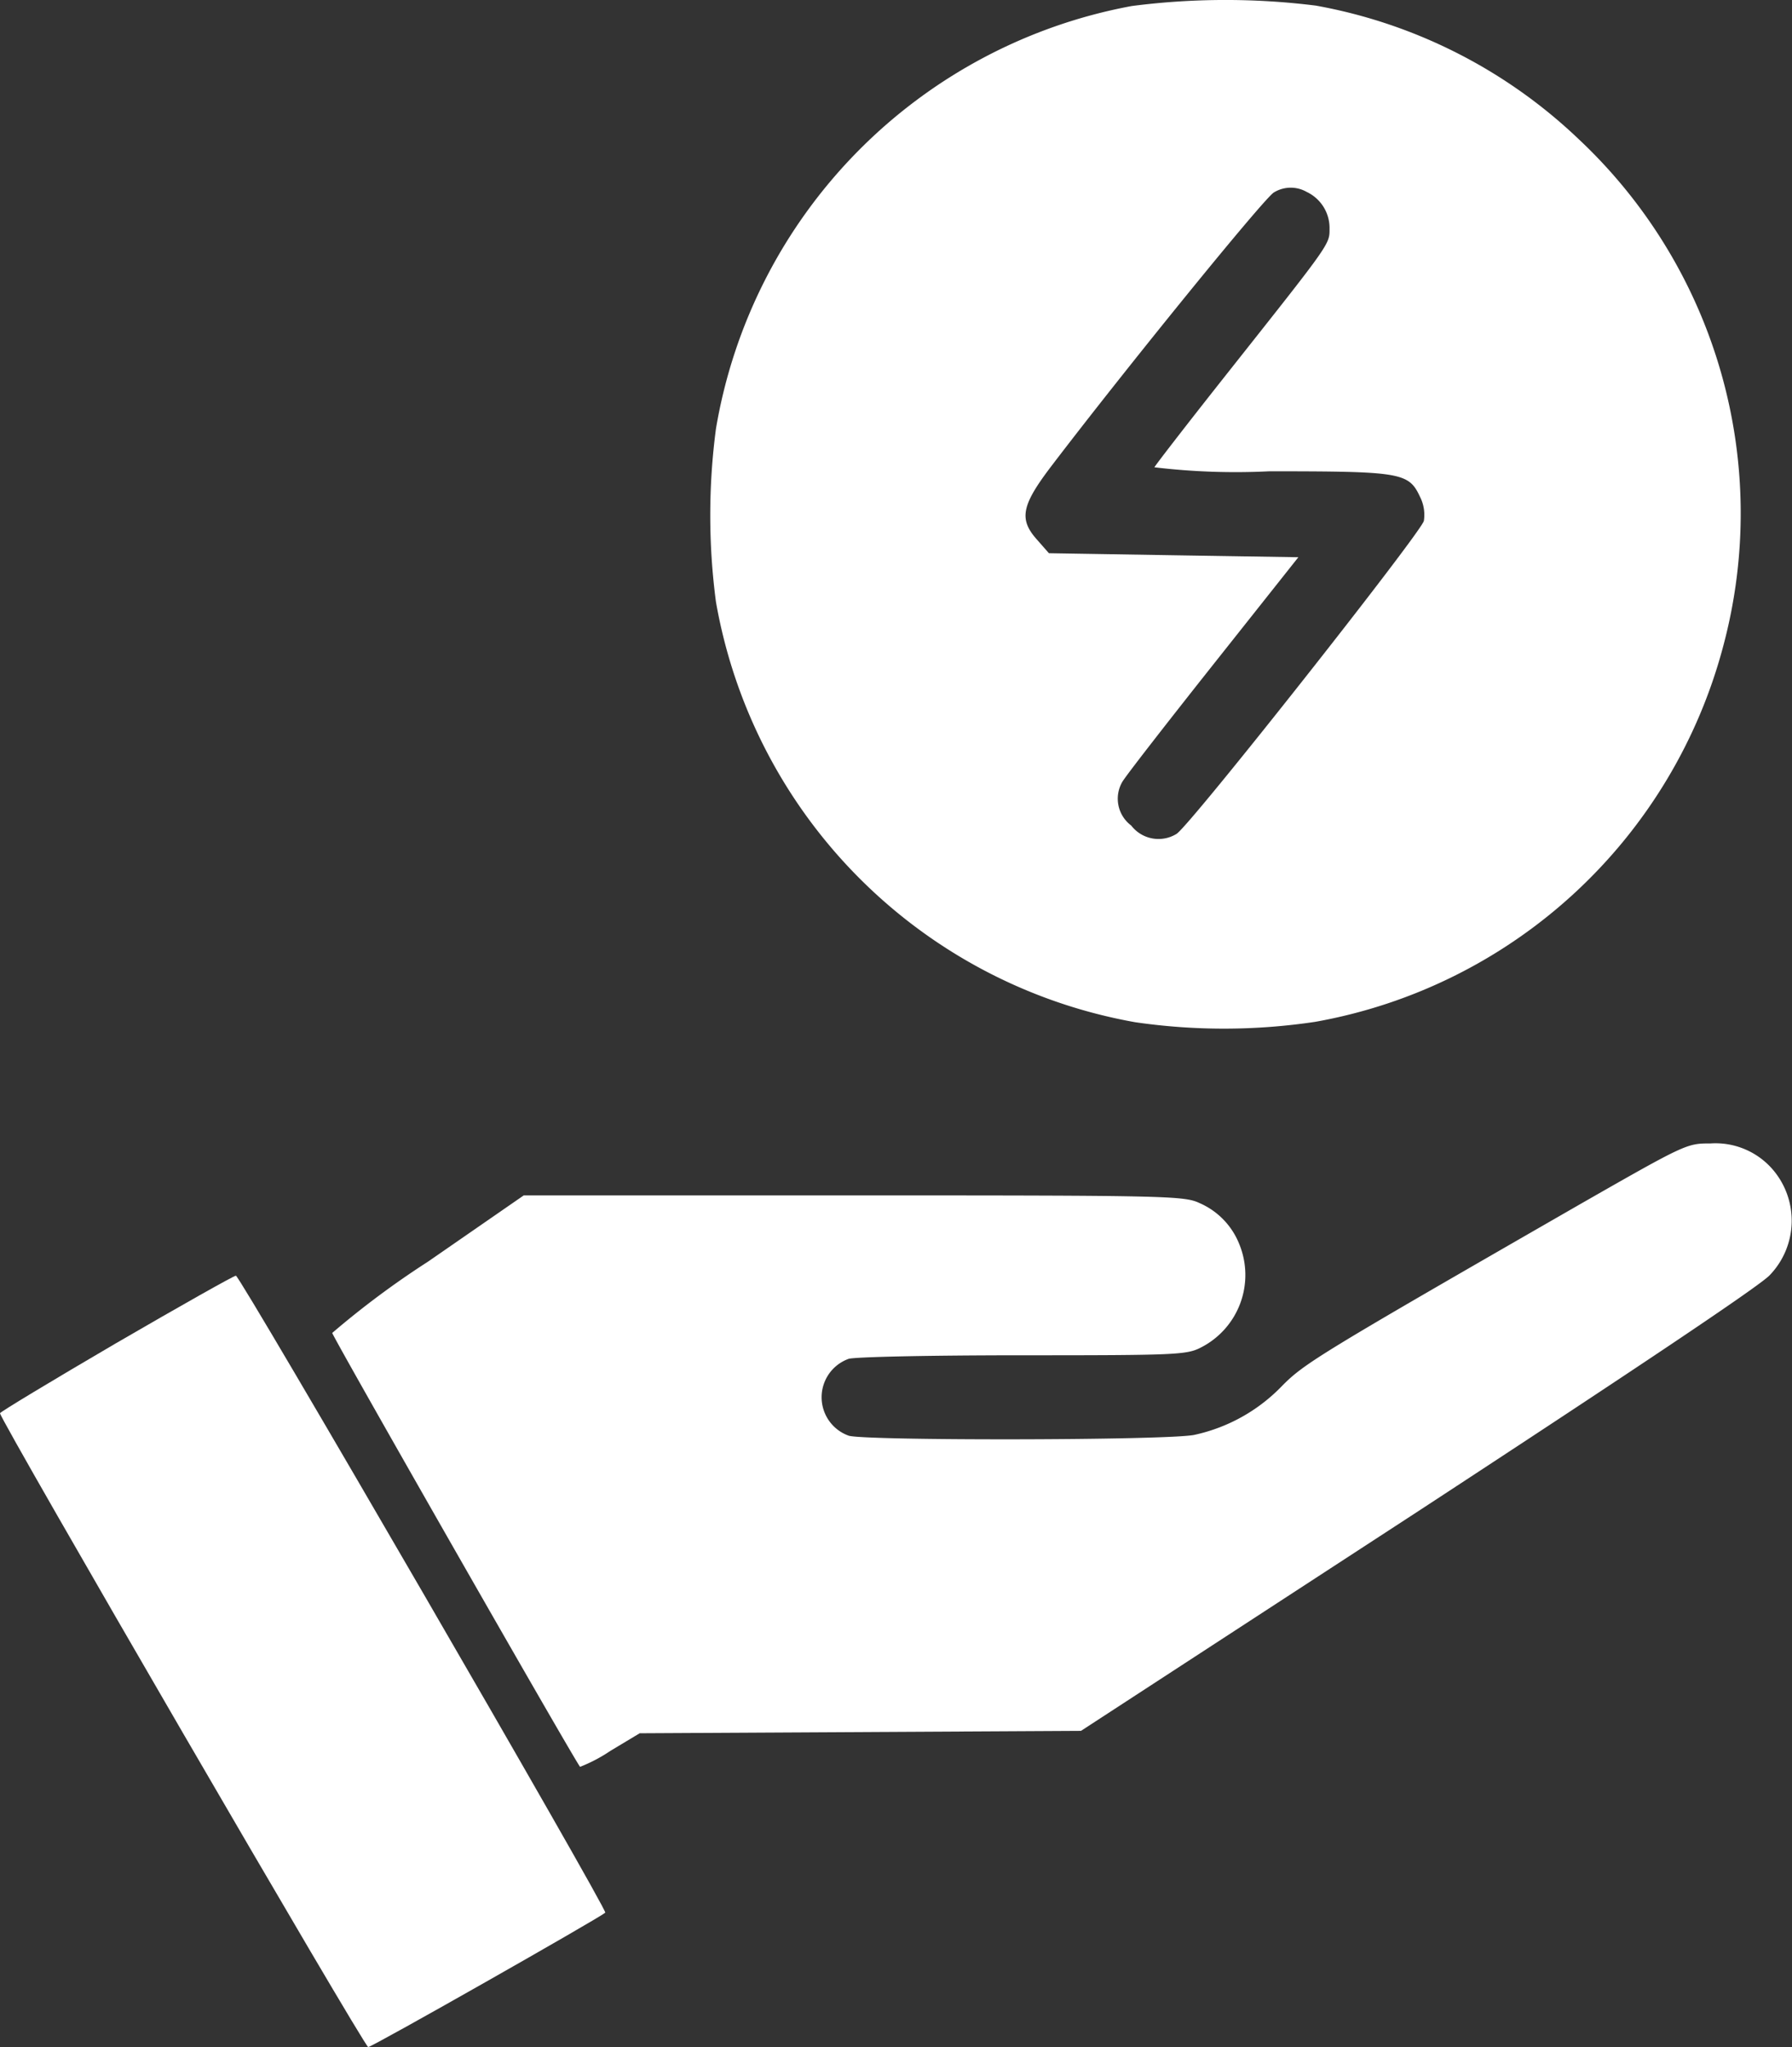
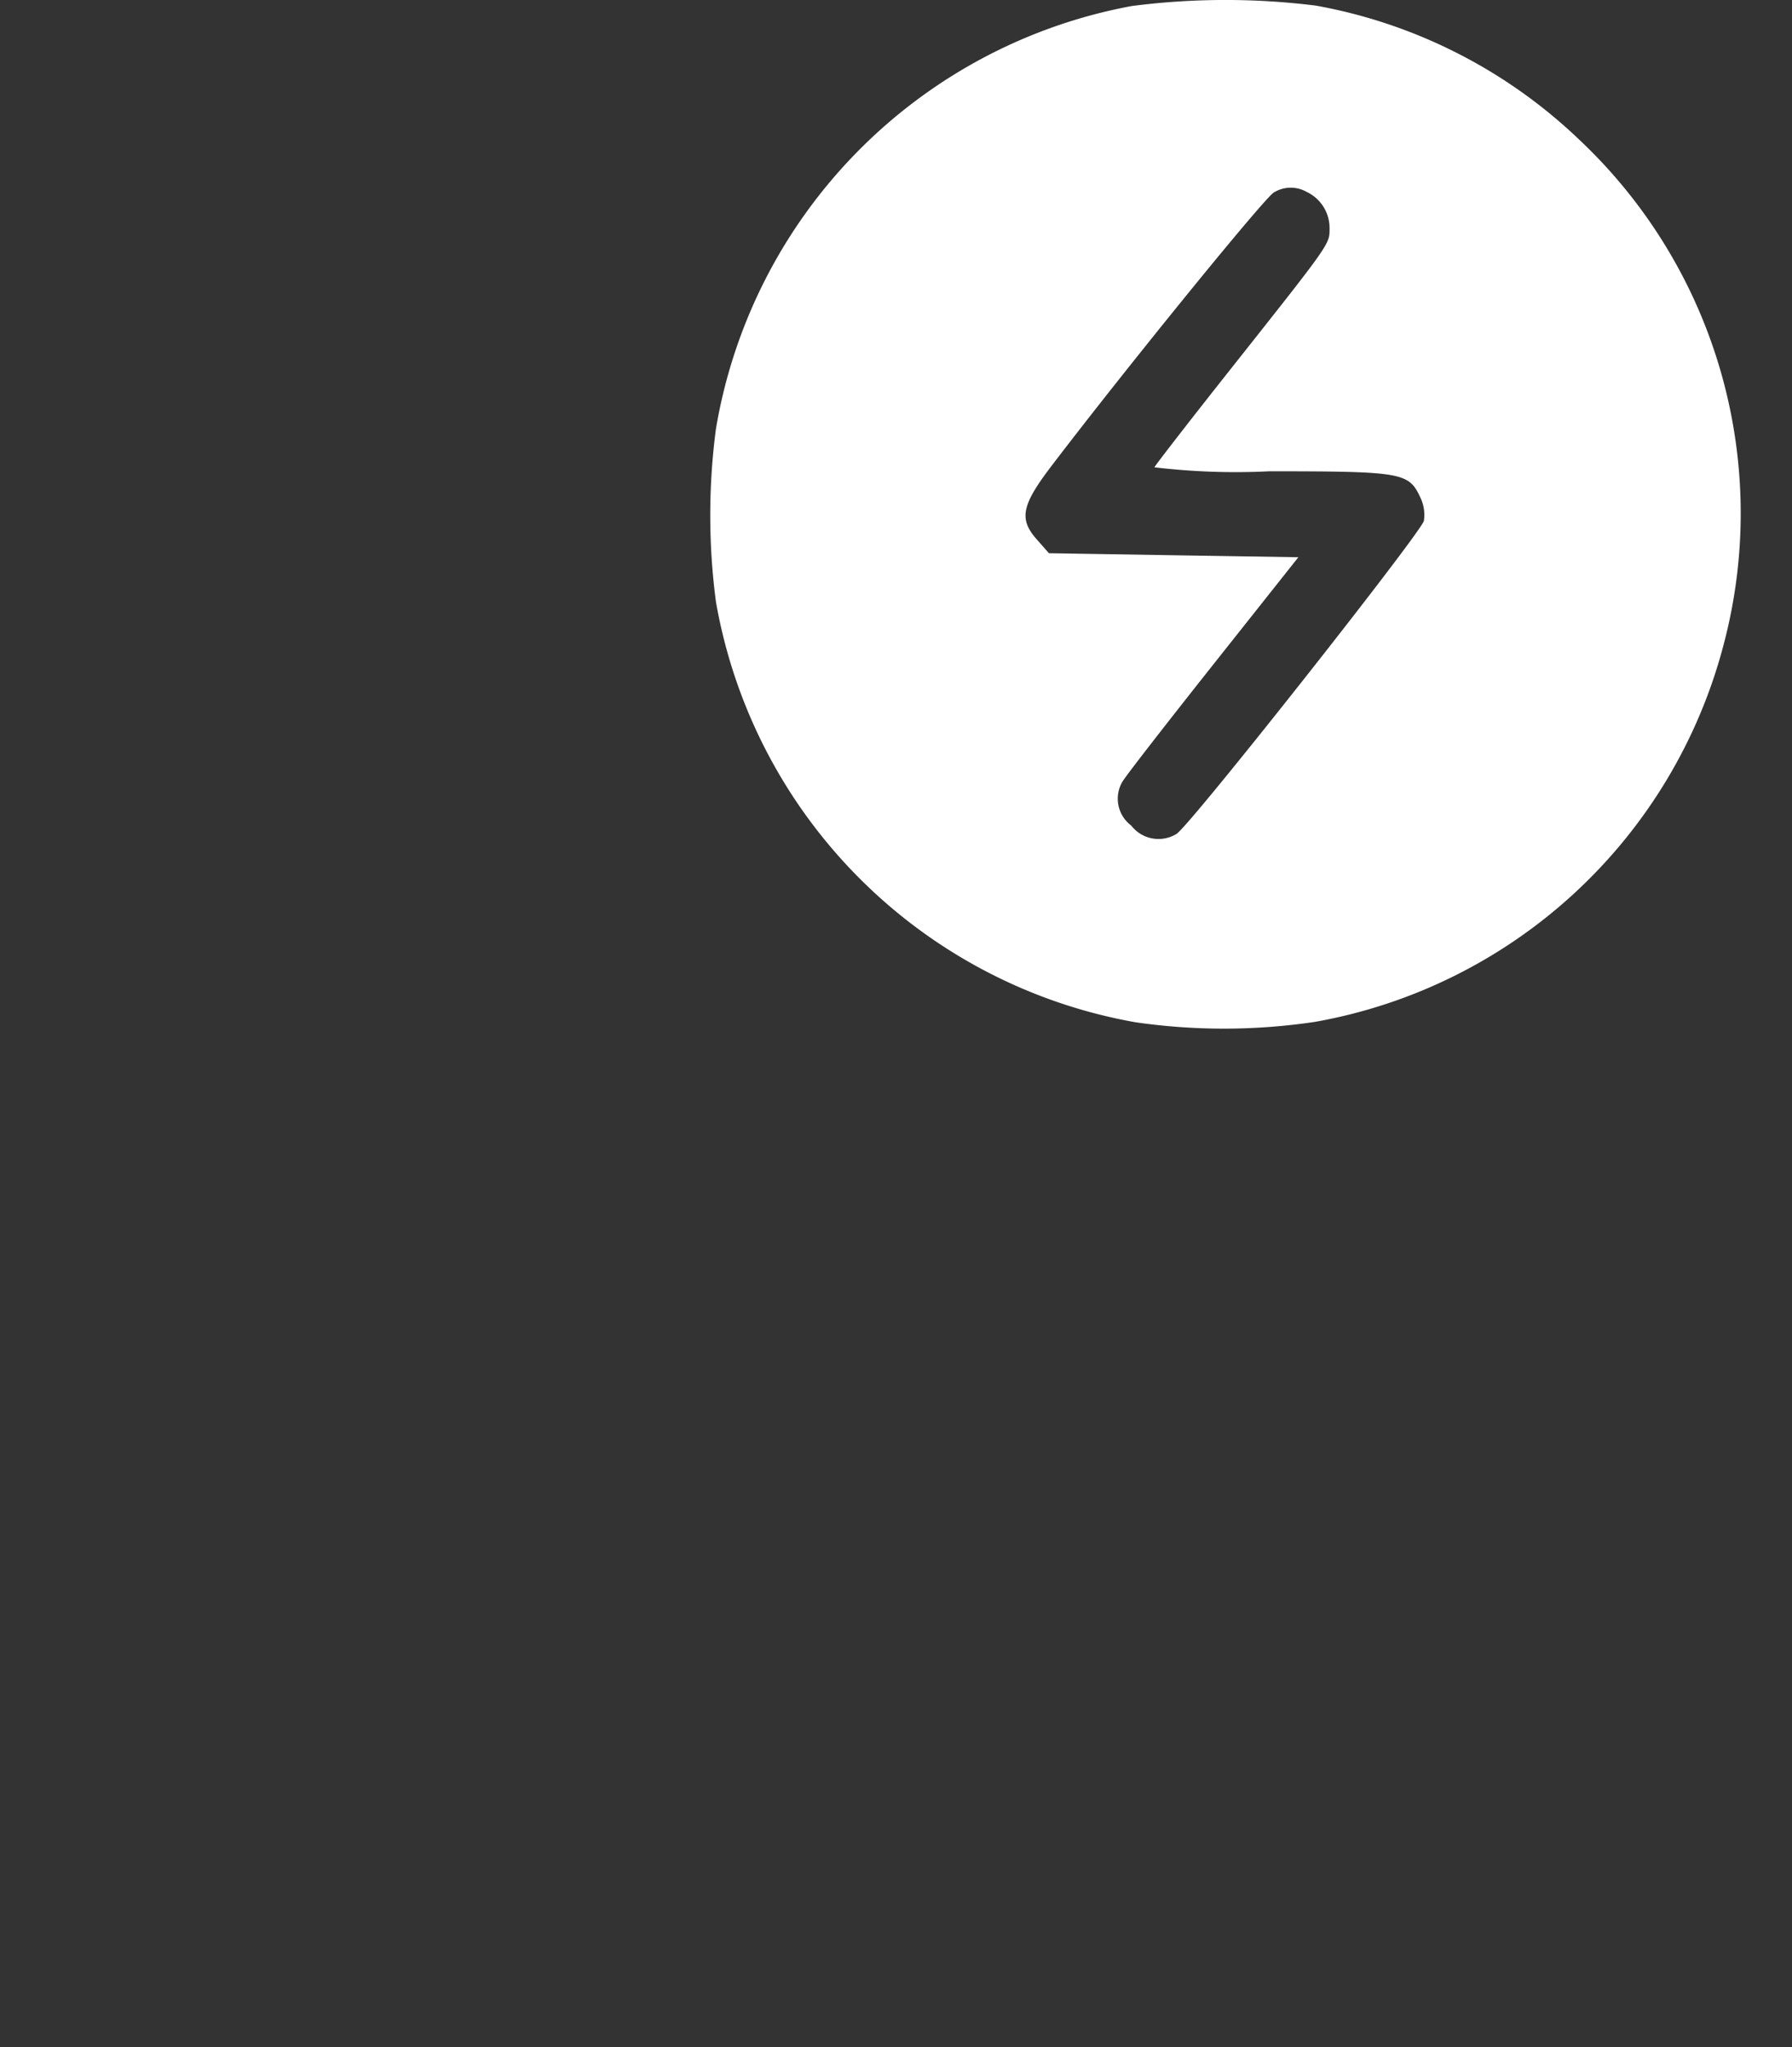
<svg xmlns="http://www.w3.org/2000/svg" viewBox="0 0 30 34.261" height="34.261" width="30" id="flash-sale">
  <rect x="0" y="0" width="30" height="34.261" fill="#333333" stroke="none" />
  <path fill="#fff" transform="translate(-202.185 511.913)" d="M221.131-511.812a8.656,8.656,0,0,0-6.96,7.074,11.053,11.053,0,0,0,0,2.9,8.662,8.662,0,0,0,7.021,7.034,10.319,10.319,0,0,0,3.012-.007,8.632,8.632,0,0,0,6.833-6.3,8.586,8.586,0,0,0-2.423-8.473,8.573,8.573,0,0,0-4.4-2.235A12.207,12.207,0,0,0,221.131-511.812Zm2.931,3.112a.667.667,0,0,1,.381.6c0,.281.047.214-1.707,2.429-.663.837-1.211,1.546-1.225,1.579a11.432,11.432,0,0,0,1.921.067c2.2,0,2.336.02,2.523.422a.667.667,0,0,1,.067.408c-.054.207-3.935,5.127-4.143,5.24a.576.576,0,0,1-.756-.141.561.561,0,0,1-.154-.723c.04-.08.723-.957,1.513-1.954l1.439-1.814-2.088-.033-2.088-.034-.194-.221c-.308-.341-.268-.569.207-1.2,1.258-1.653,3.614-4.551,3.755-4.618A.539.539,0,0,1,224.062-508.7Z" data-name="Path 22097" id="Path_22097" />
-   <path fill="#fff" transform="translate(-114.033 245.135)" d="M140.5-224.989c-4.4,2.53-4.631,2.67-5.013,3.059a2.884,2.884,0,0,1-1.459.81c-.442.094-5.548.1-5.789.013a.683.683,0,0,1,0-1.285c.094-.033,1.359-.06,2.9-.06,2.563,0,2.757-.007,2.992-.127a1.362,1.362,0,0,0,.649-1.733,1.252,1.252,0,0,0-.669-.689c-.254-.12-.562-.127-5.789-.127h-5.521l-1.606,1.111a14.618,14.618,0,0,0-1.6,1.191c.007.067,4.049,7.141,4.149,7.262a2.614,2.614,0,0,0,.509-.268l.489-.294,3.694-.02,3.694-.02,5.642-3.674c3.54-2.316,5.736-3.781,5.89-3.955a1.314,1.314,0,0,0,.054-1.76,1.266,1.266,0,0,0-1.057-.442C142.275-226,142.235-225.98,140.5-224.989Z" data-name="Path 22098" id="Path_22098" />
-   <path fill="#fff" transform="translate(-27.5 214.251)" d="M29.441-191.769c-1.064.622-1.941,1.151-1.941,1.171,0,.107,6.1,10.608,6.164,10.608s3.848-2.148,3.969-2.249c.047-.04-6.117-10.668-6.184-10.661C31.415-192.9,30.512-192.391,29.441-191.769Z" data-name="Path 22099" id="Path_22099" />
</svg>